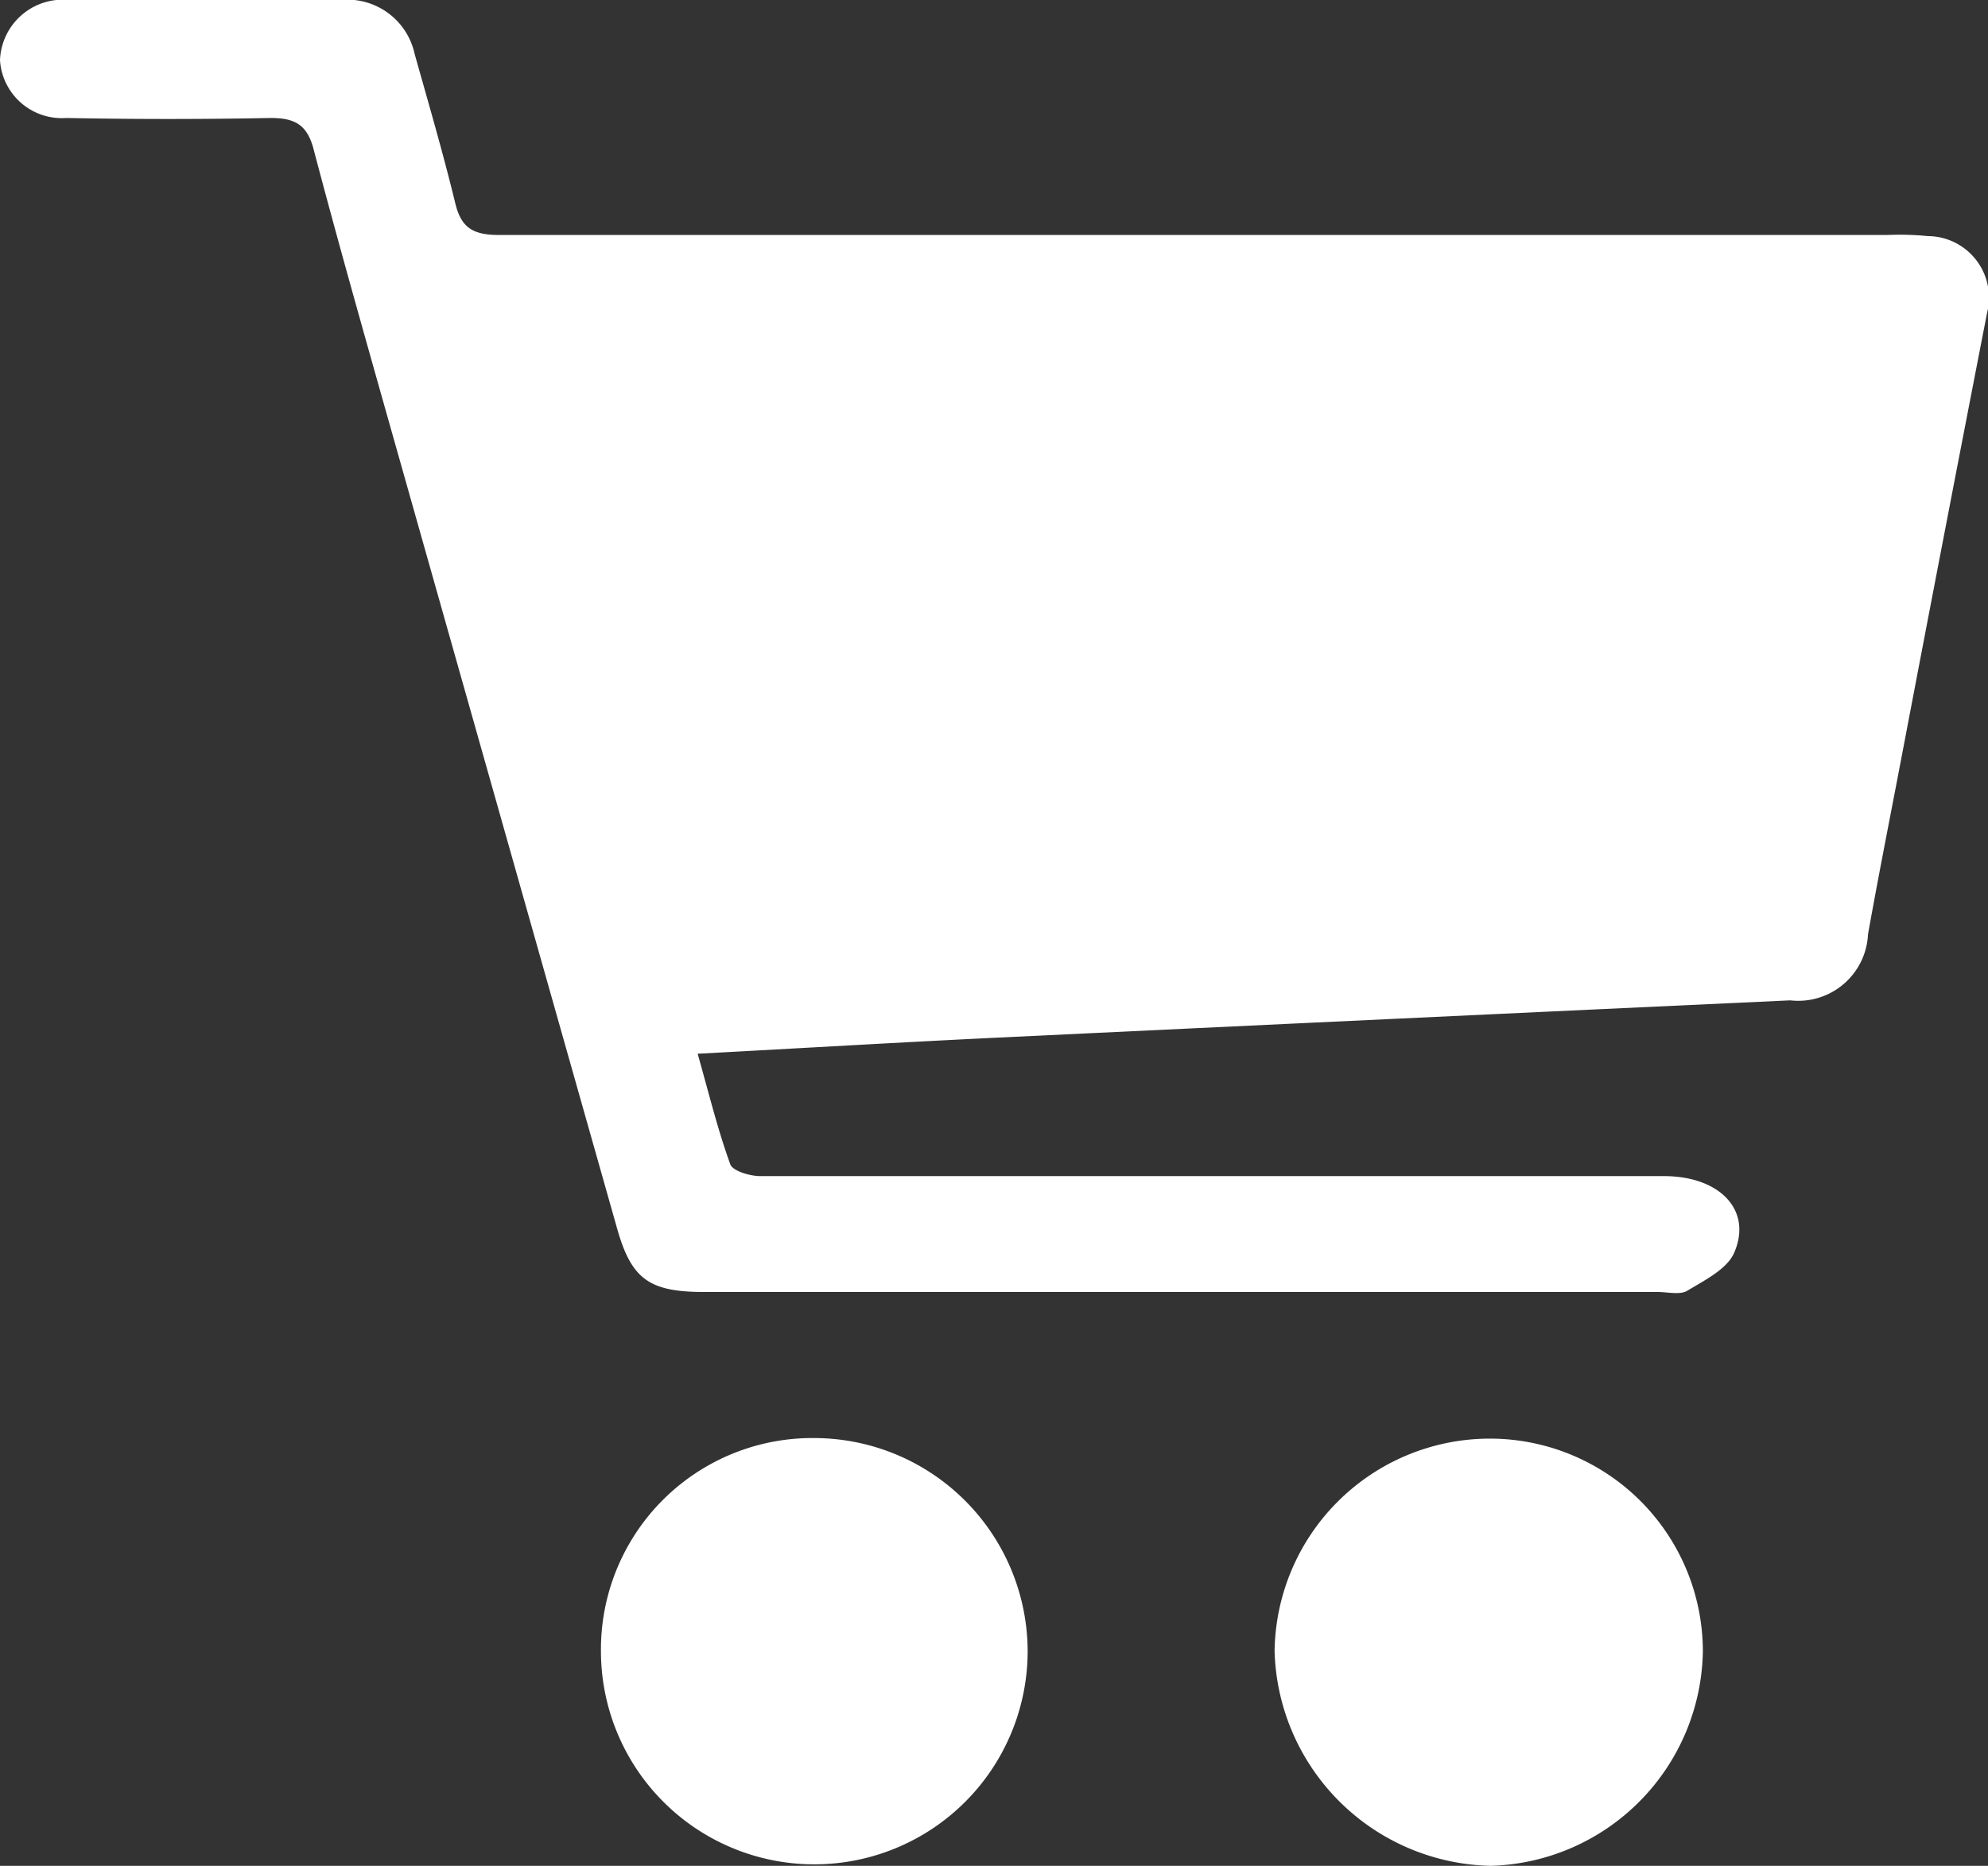
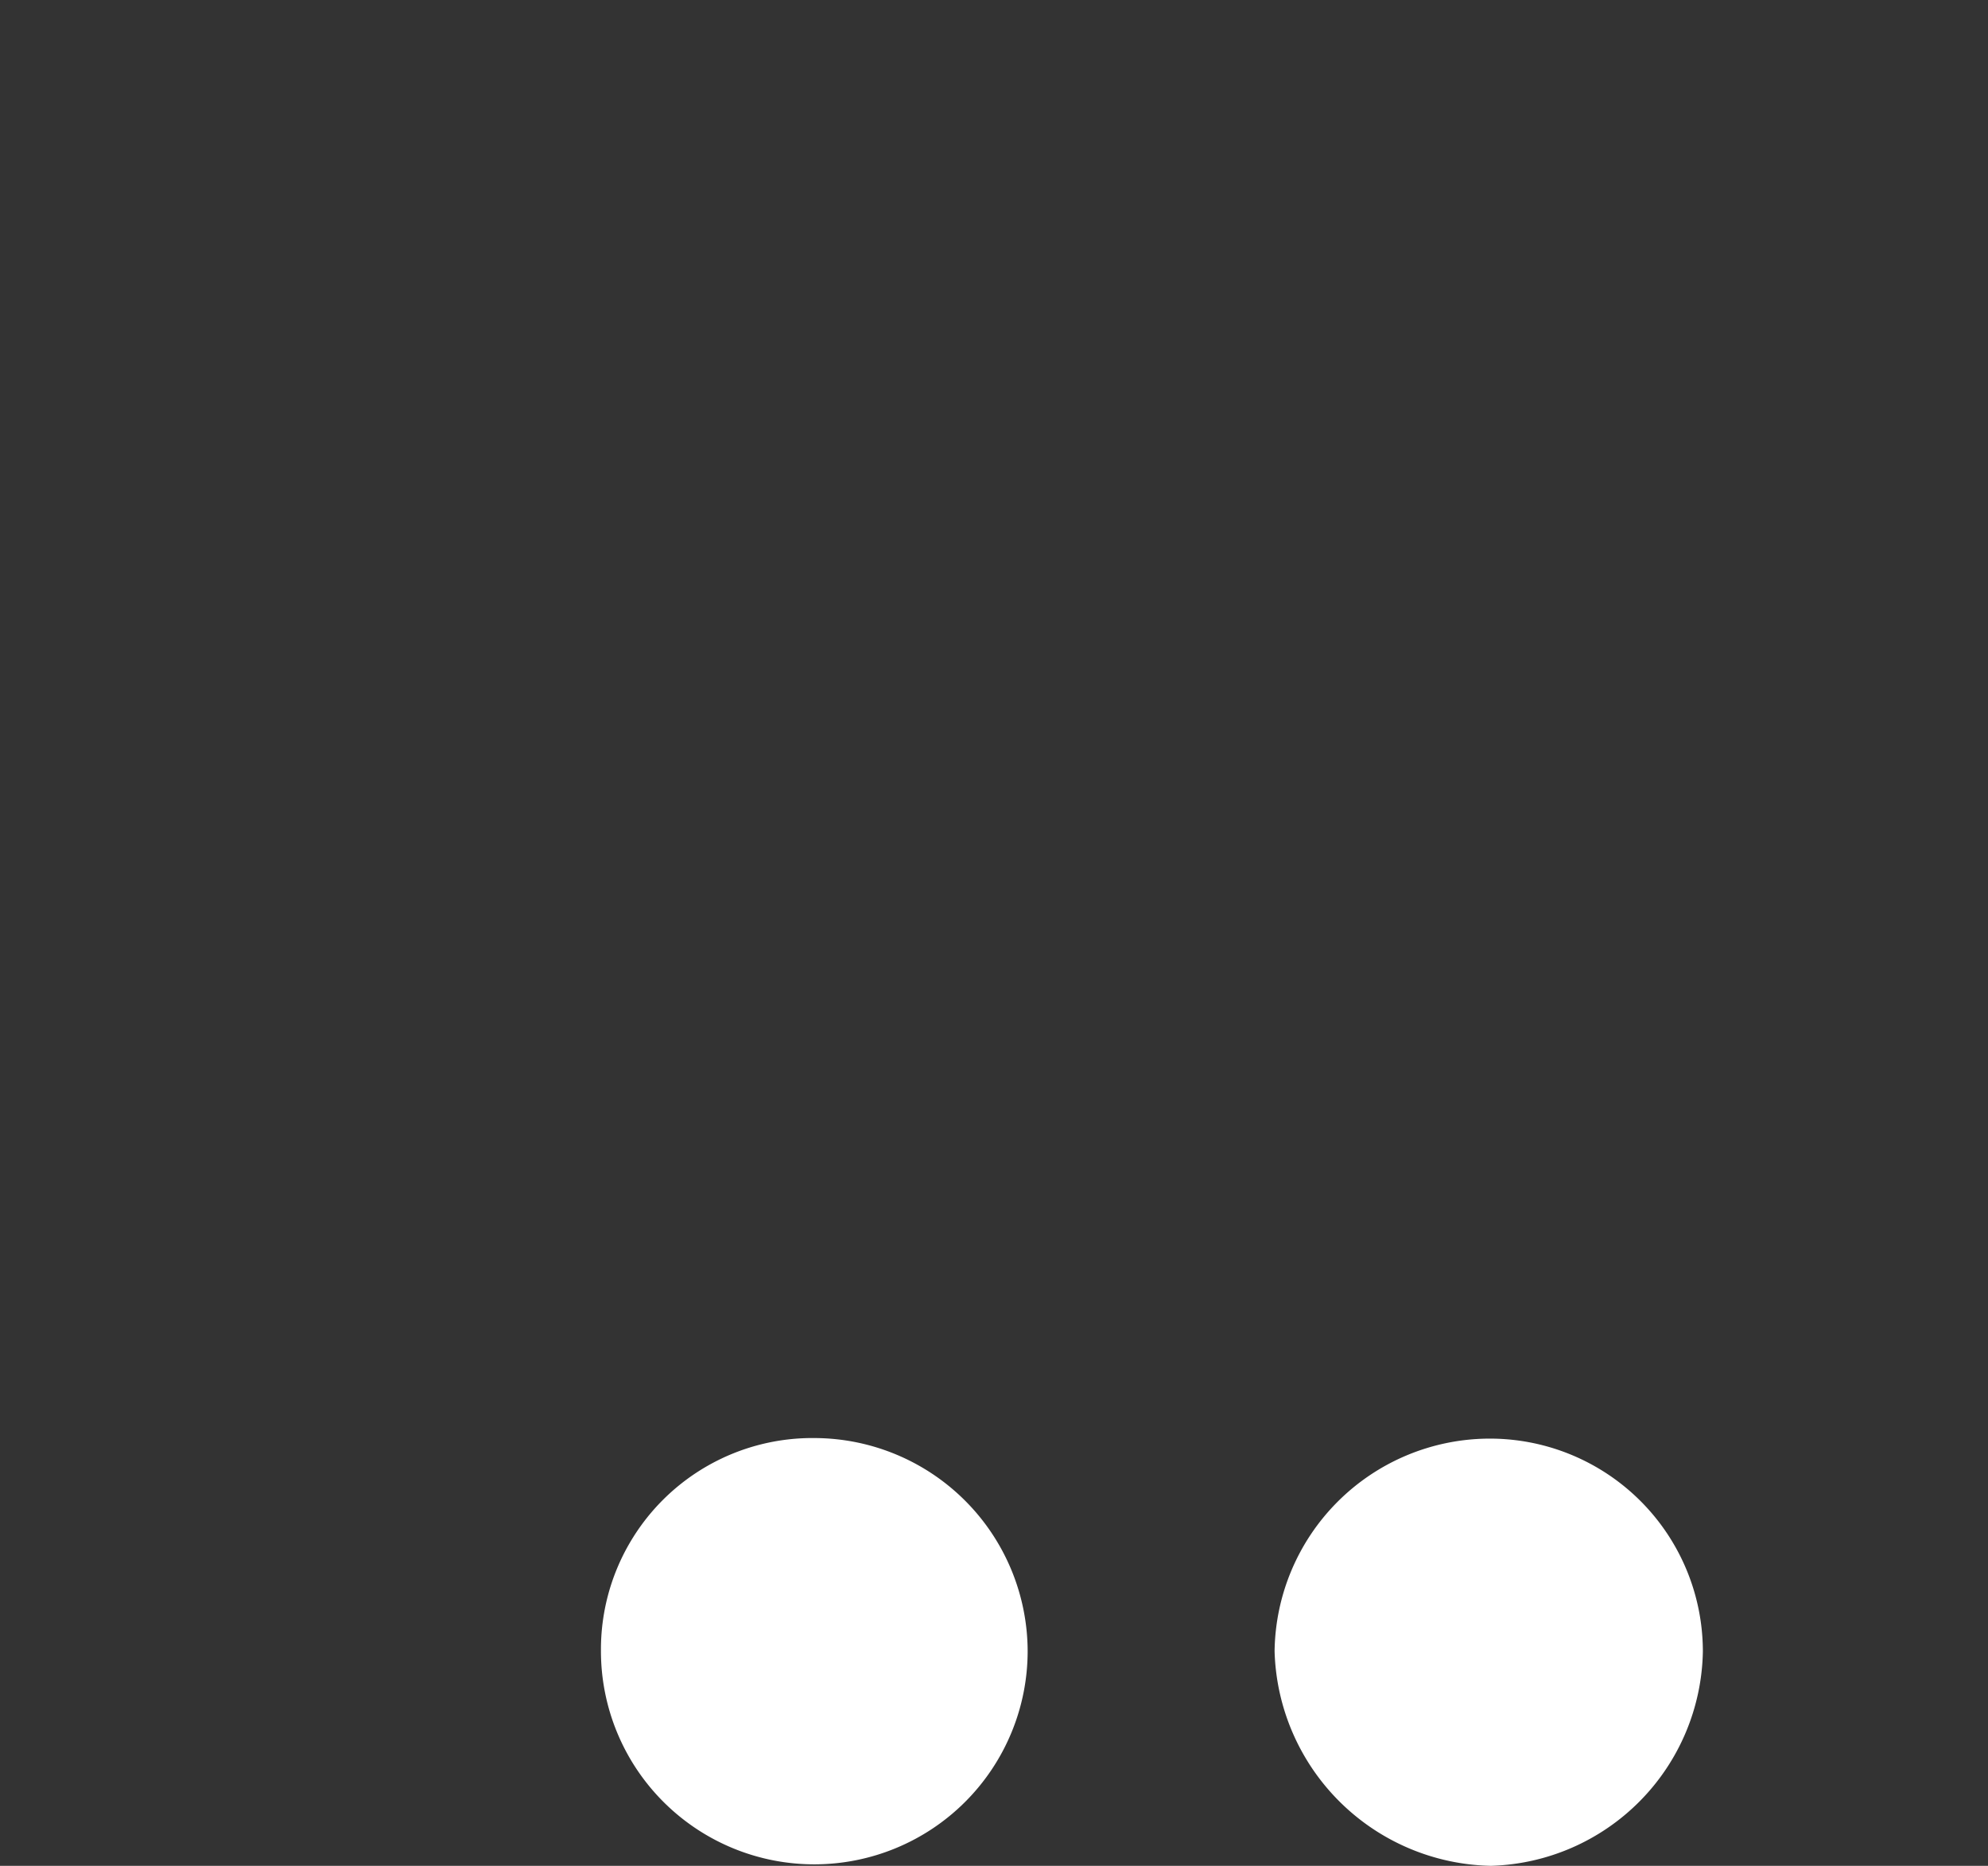
<svg xmlns="http://www.w3.org/2000/svg" id="Group_5" data-name="Group 5" width="14" height="13.142" viewBox="0 0 14 13.142">
  <rect x="0" y="0" width="14" height="13.142" fill="#333333" stroke="none" />
  <path id="Path_3" data-name="Path 3" d="M4134.784,4816.205a1.5,1.5,0,0,1,1.518,1.5,1.537,1.537,0,0,1-1.493,1.509,1.555,1.555,0,0,1-1.523-1.512A1.517,1.517,0,0,1,4134.784,4816.205Z" transform="translate(-4124.31 -4806.072)" fill="#fff" />
  <path id="Path_4" data-name="Path 4" d="M4025.077,4817.7a1.5,1.5,0,1,1-3.005,0,1.489,1.489,0,0,1,1.512-1.5A1.505,1.505,0,0,1,4025.077,4817.7Z" transform="translate(-4017.84 -4806.071)" fill="#fff" />
-   <path id="Path_5" data-name="Path 5" d="M3942.7,4594.61a2.019,2.019,0,0,0-.283-.008q-4.89,0-9.781,0c-.184,0-.265-.053-.306-.22-.086-.354-.187-.7-.287-1.055a.485.485,0,0,0-.511-.381q-.966-.007-1.932,0a.443.443,0,0,0-.477.425.436.436,0,0,0,.467.407q.719.014,1.438,0c.167,0,.253.044.3.207.161.612.333,1.221.505,1.831q.817,2.891,1.635,5.781c.1.355.222.45.61.45h6.717c.071,0,.158.022.209-.008.123-.074.281-.153.331-.267.131-.3-.1-.541-.494-.541h-5.35c-.338,0-.676,0-1.014,0-.074,0-.195-.037-.211-.083-.088-.242-.149-.493-.23-.779.747-.04,1.435-.081,2.122-.114q2.786-.133,5.572-.262a.492.492,0,0,0,.548-.465c.073-.409.154-.817.232-1.226q.3-1.577.607-3.154A.433.433,0,0,0,3942.7,4594.61Z" transform="translate(-3929.123 -4592.947)" fill="#fff" />
</svg>